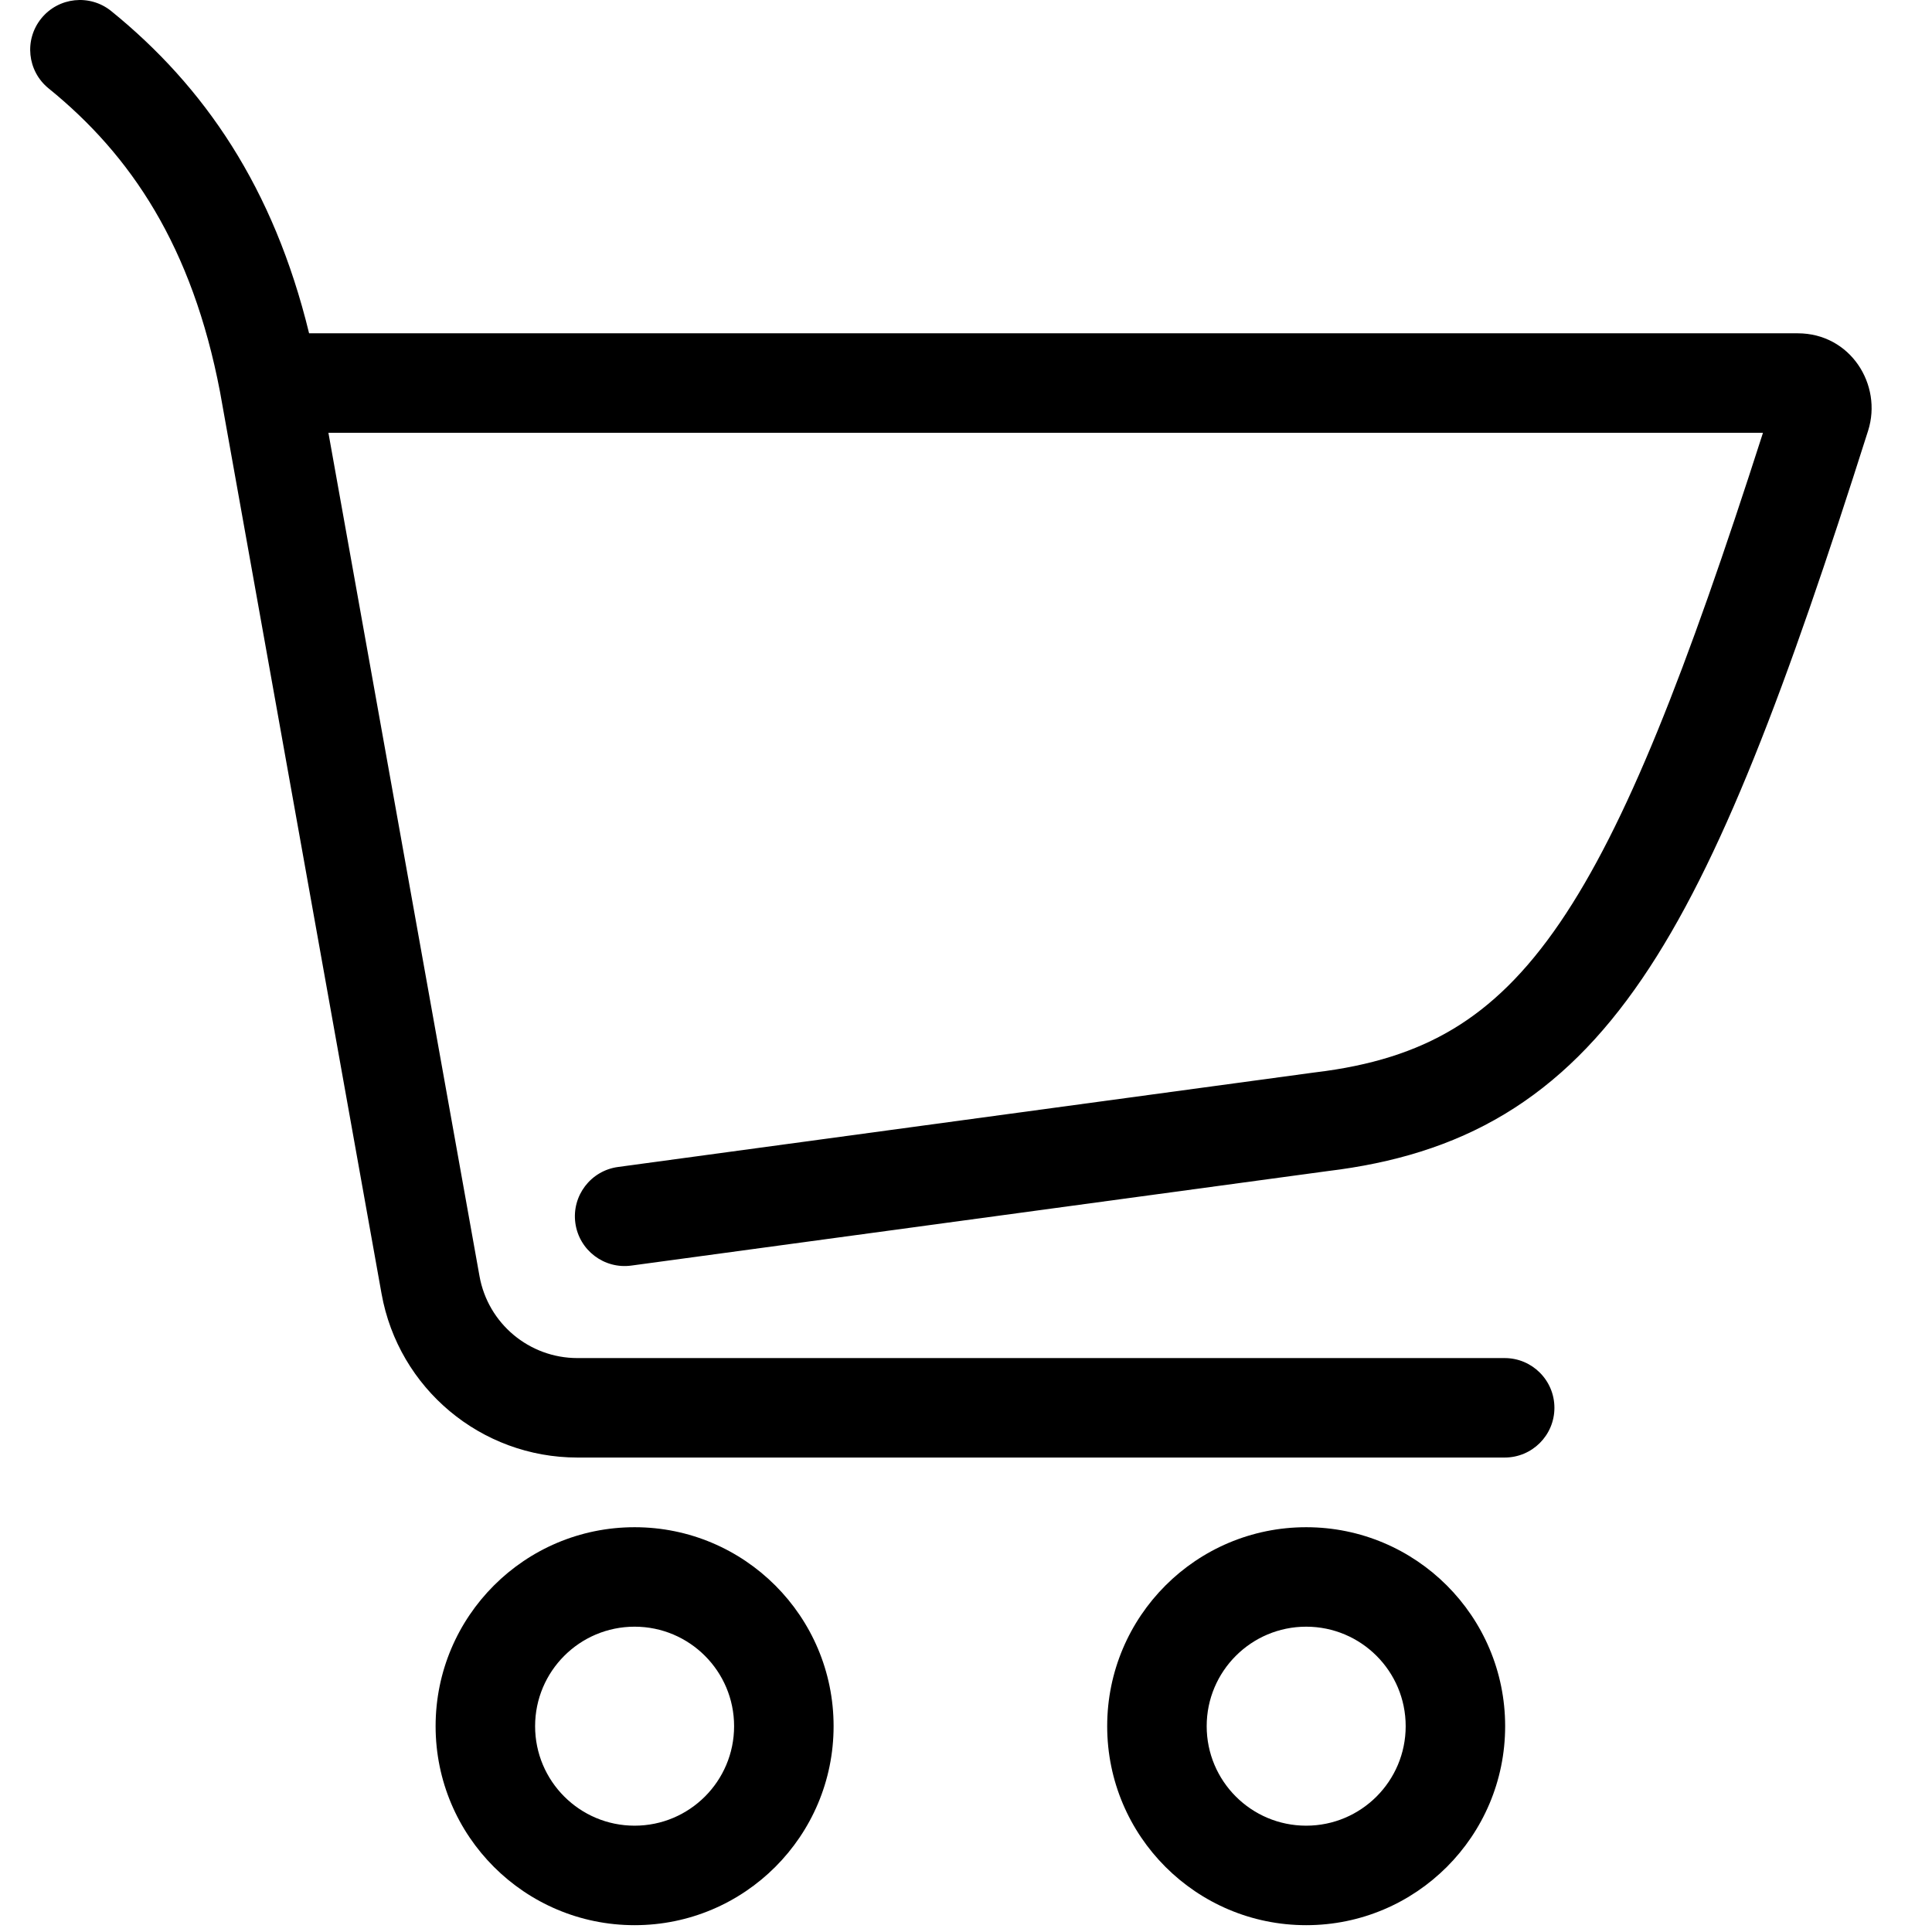
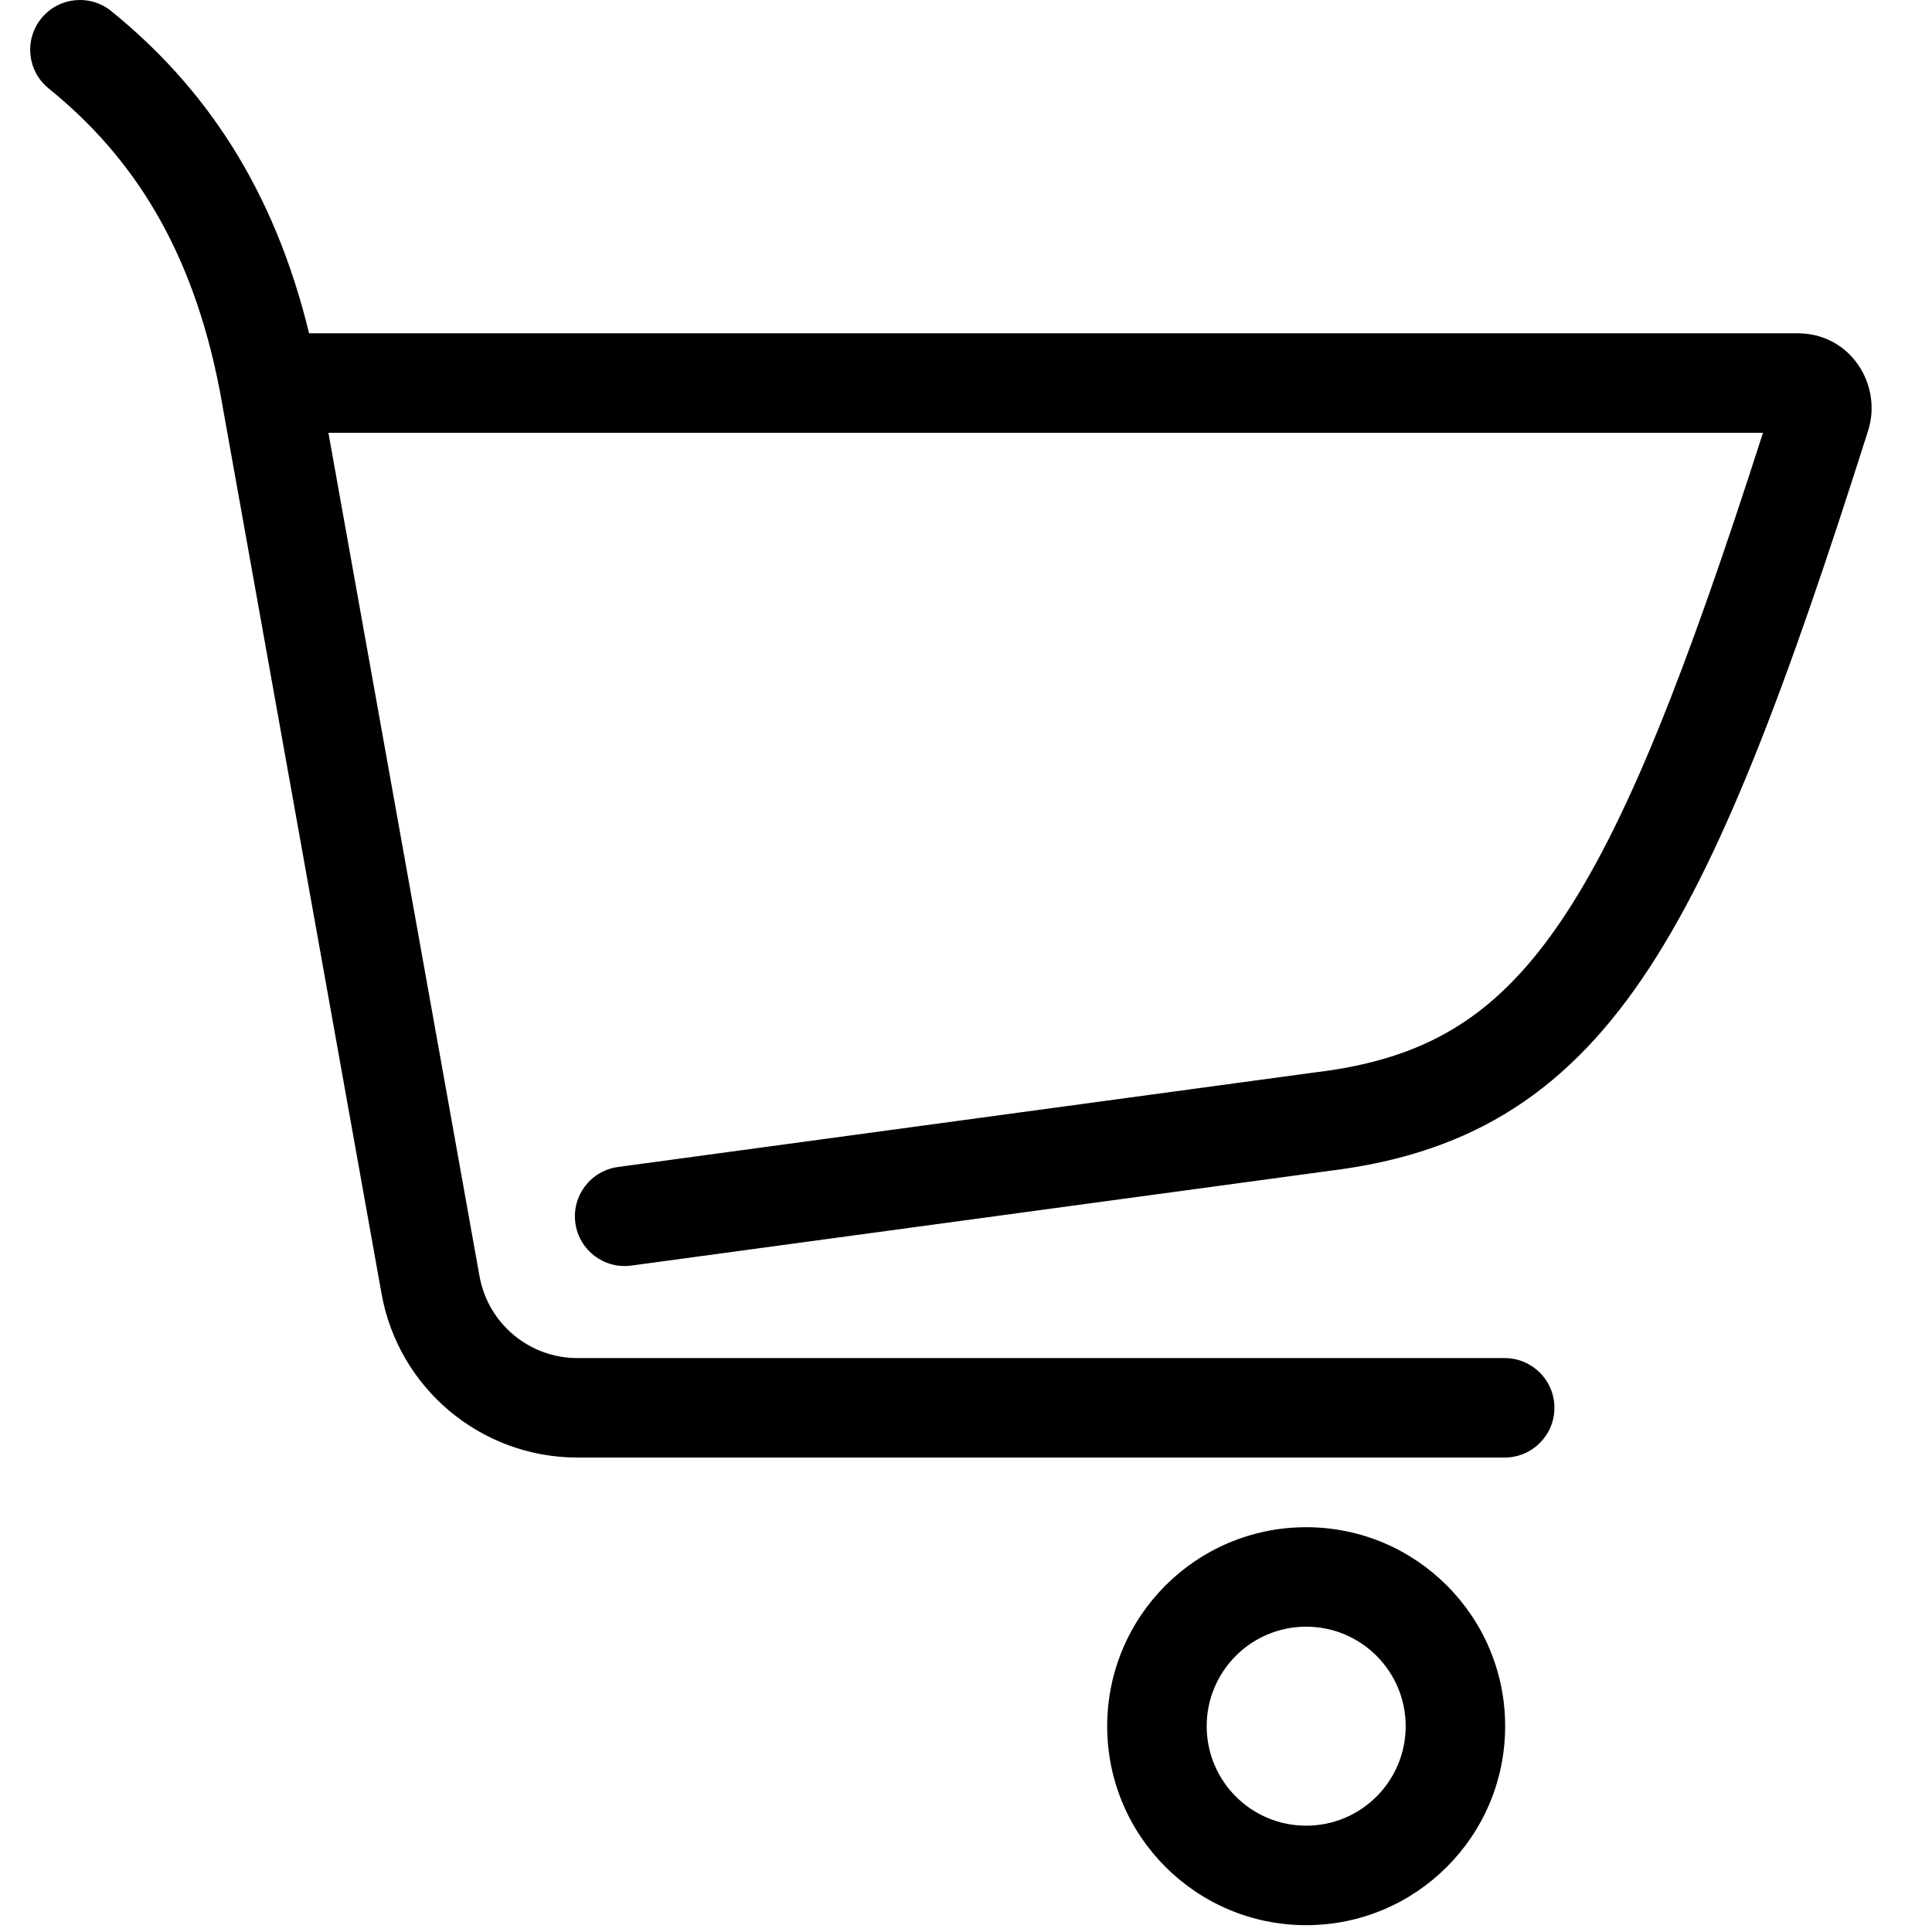
<svg xmlns="http://www.w3.org/2000/svg" width="64" height="64" viewBox="0 0 64 64" fill="none">
  <path d="M1.368 0.61C1.941 -0.097 2.979 -0.205 3.686 0.368C6.771 2.87 9.064 6.214 10.239 11.041H59.551C61.302 11.041 62.365 12.75 61.884 14.266C59.189 22.757 57.007 28.594 54.398 32.42C53.069 34.37 51.596 35.85 49.843 36.905C48.096 37.957 46.16 38.53 43.979 38.794L20.914 41.924C20.012 42.047 19.182 41.415 19.059 40.513C18.937 39.611 19.569 38.781 20.471 38.658L43.541 35.527L43.554 35.526L43.567 35.524C45.413 35.302 46.882 34.84 48.144 34.081C49.405 33.322 50.552 32.211 51.675 30.564C53.873 27.339 55.853 22.272 58.401 14.337H10.879L15.884 42.273C16.165 43.844 17.532 44.988 19.128 44.988H49.844C50.754 44.988 51.492 45.725 51.492 46.636C51.492 47.546 50.754 48.283 49.844 48.283H19.128C15.936 48.283 13.202 45.996 12.639 42.854L7.288 12.979H7.288C6.367 8.165 4.341 5.142 1.61 2.928C0.903 2.355 0.795 1.317 1.368 0.61Z" fill="black" />
-   <path d="M24.318 57.182C24.318 55.362 22.842 53.886 21.022 53.886C19.202 53.886 17.726 55.362 17.726 57.182C17.726 59.002 19.202 60.478 21.022 60.478V63.774C17.382 63.774 14.43 60.823 14.43 57.182C14.43 53.542 17.382 50.591 21.022 50.591C24.663 50.591 27.614 53.542 27.614 57.182C27.614 60.823 24.663 63.774 21.022 63.774V60.478C22.842 60.478 24.318 59.002 24.318 57.182Z" fill="black" />
  <path d="M46.565 57.182C46.565 55.362 45.089 53.886 43.269 53.886C41.449 53.886 39.973 55.362 39.973 57.182C39.973 59.002 41.449 60.478 43.269 60.478V63.774C39.628 63.774 36.677 60.823 36.677 57.182C36.677 53.542 39.628 50.591 43.269 50.591C46.909 50.591 49.86 53.542 49.86 57.182C49.86 60.823 46.909 63.774 43.269 63.774V60.478C45.089 60.478 46.565 59.002 46.565 57.182Z" fill="black" />
</svg>